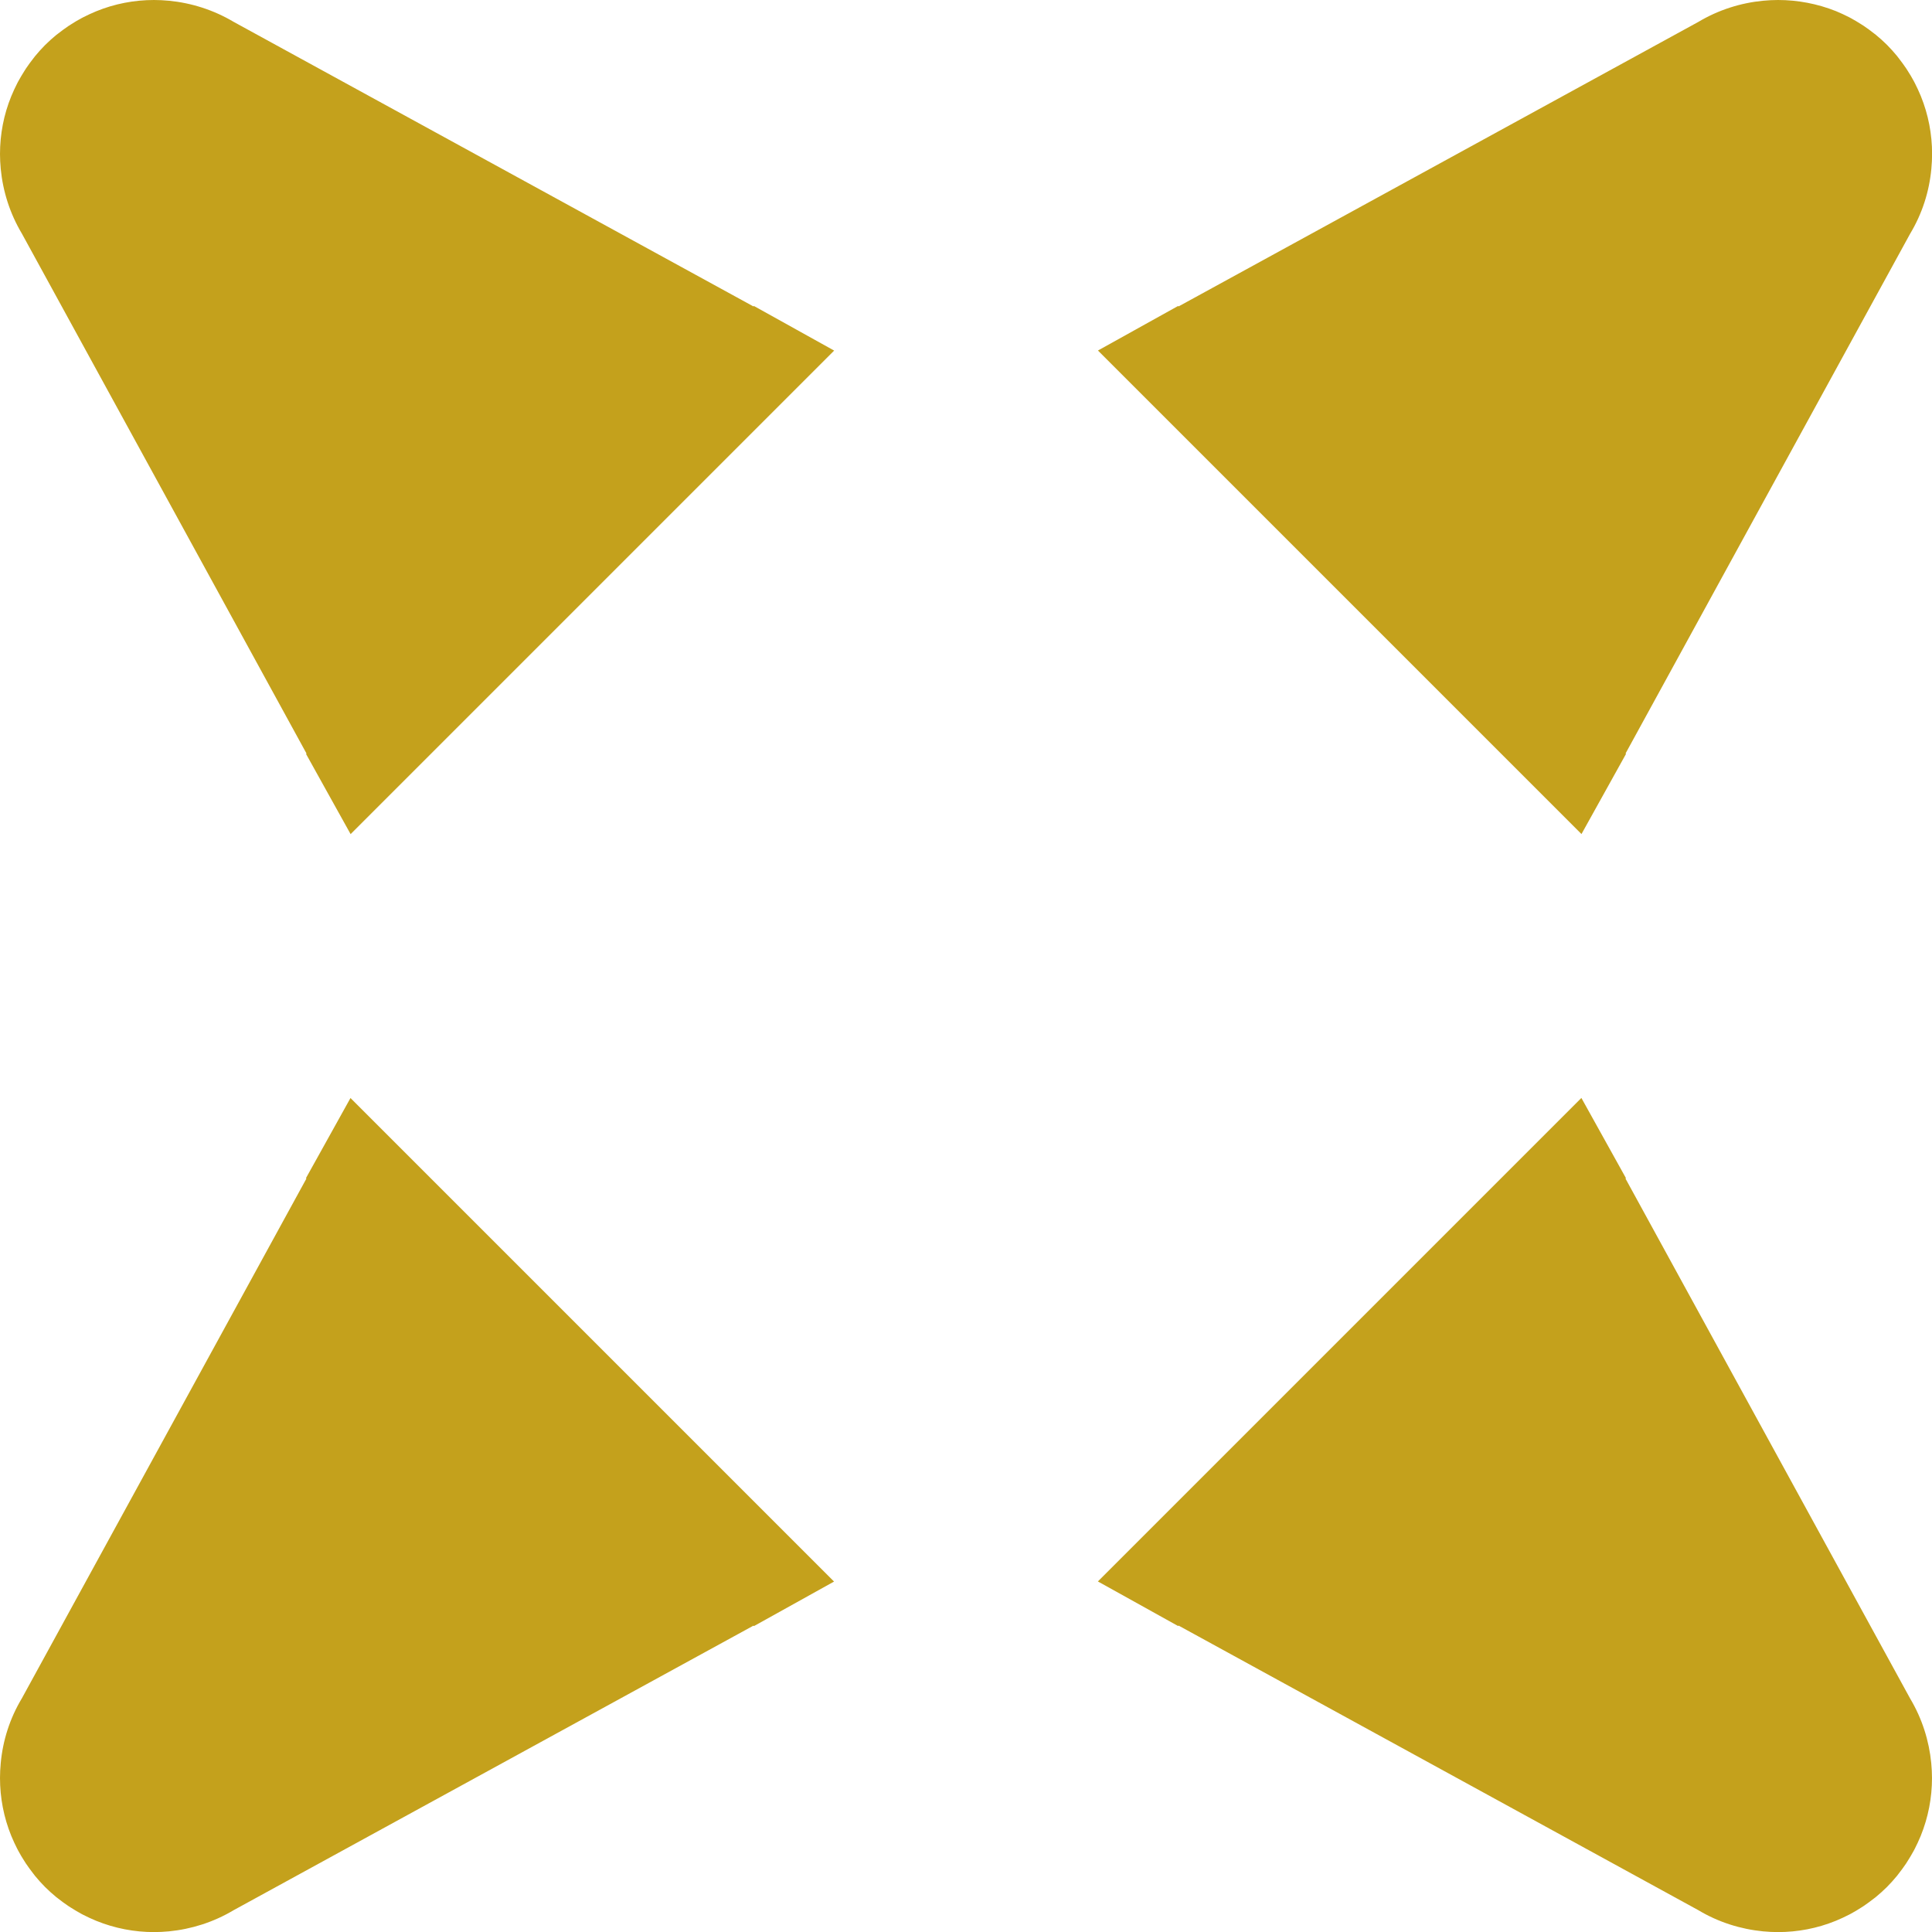
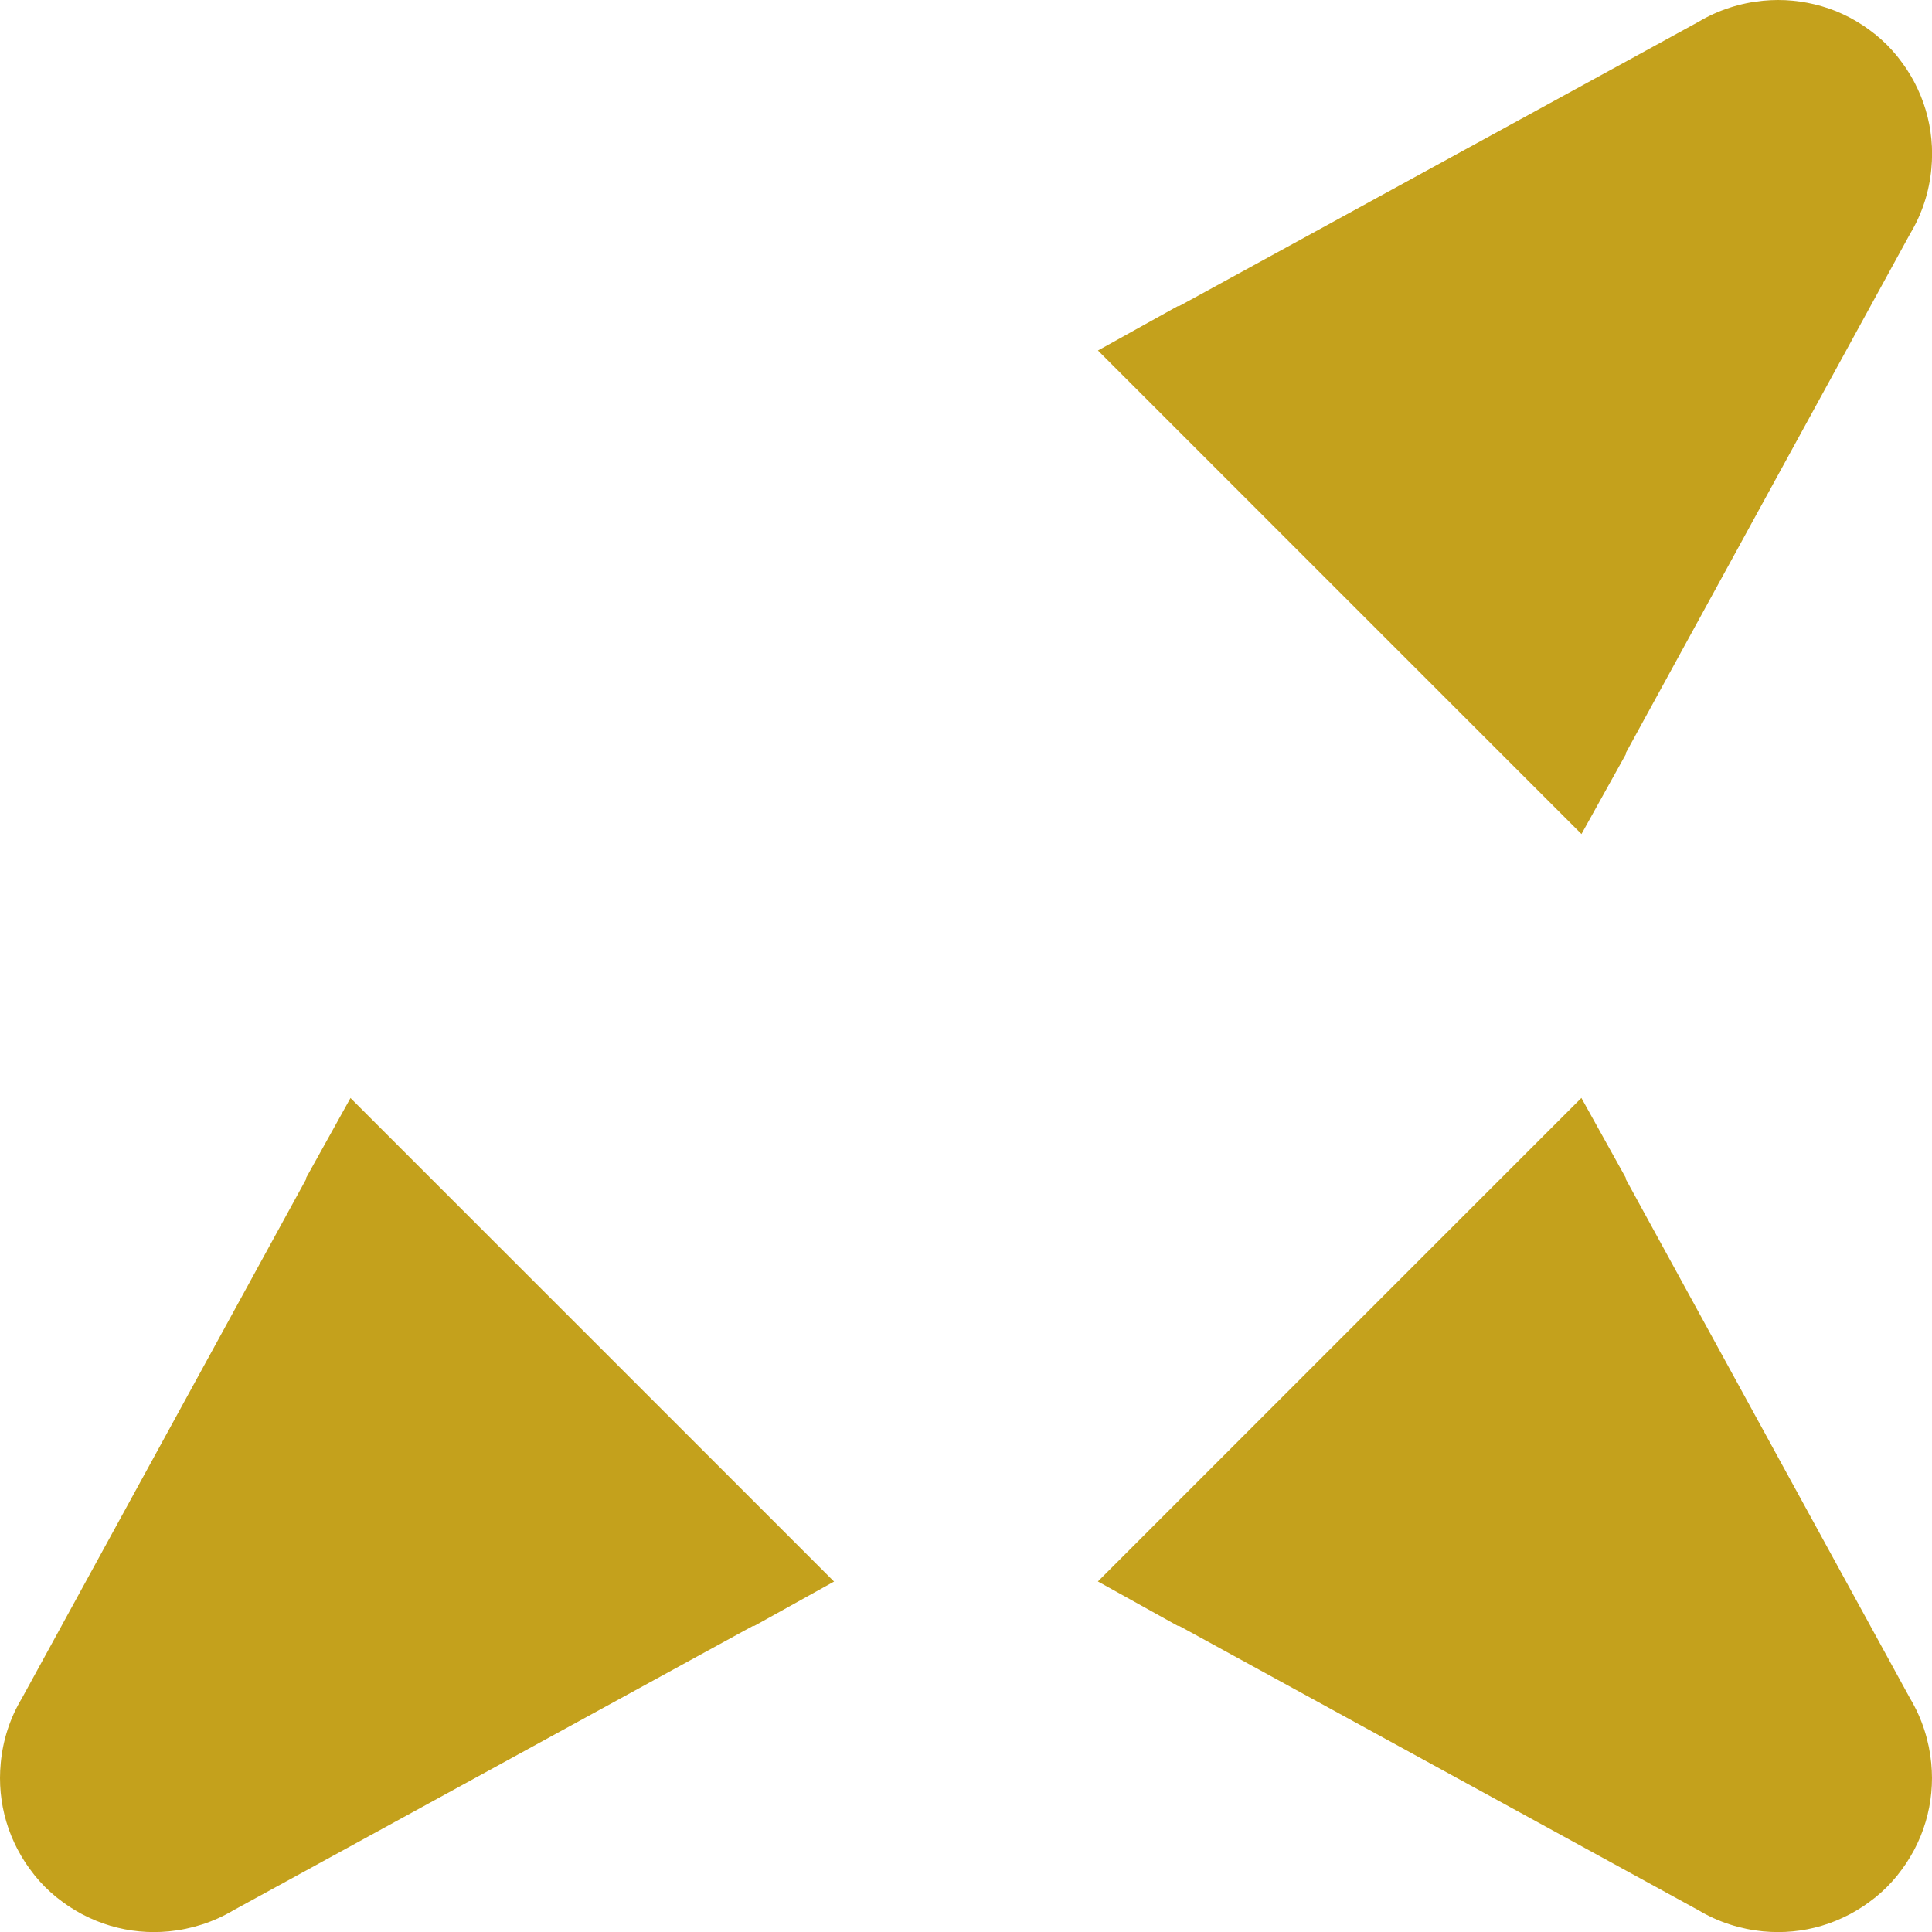
<svg xmlns="http://www.w3.org/2000/svg" width="306" height="306" viewBox="0 0 306 306" fill="none">
  <g clip-path="url(#clip0_202_1343)">
-     <path d="M55.515 173.898L55.414 174.086L48.462 186.593L48.534 186.665L3.469 268.98C1.554 272.161 0.446 275.673 0.115 279.257C0.115 279.257 0.115 279.257 0.115 279.271C0.043 280.048 0 280.826 0 281.603C0 284.726 0.59 287.835 1.785 290.771C1.785 290.8 1.814 290.829 1.828 290.872C2.101 291.534 2.404 292.182 2.735 292.83C2.792 292.93 2.835 293.031 2.893 293.132C3.195 293.708 3.541 294.269 3.901 294.83C3.973 294.945 4.059 295.075 4.131 295.19C4.505 295.737 4.894 296.27 5.311 296.802C5.397 296.903 5.469 297.004 5.541 297.104C6.045 297.709 6.563 298.299 7.125 298.86C7.125 298.86 7.125 298.86 7.139 298.875C7.153 298.889 7.139 298.875 7.153 298.889C7.715 299.451 8.305 299.969 8.909 300.472C9.01 300.559 9.111 300.631 9.212 300.703C9.73 301.12 10.277 301.509 10.824 301.883C10.939 301.969 11.068 302.041 11.184 302.113C11.745 302.473 12.306 302.804 12.882 303.121C12.983 303.178 13.083 303.222 13.184 303.279C13.832 303.61 14.48 303.912 15.142 304.186C15.171 304.186 15.199 304.215 15.242 304.229C18.179 305.424 21.288 306.014 24.396 306.014C25.174 306.014 25.951 305.971 26.728 305.899C26.728 305.899 26.728 305.899 26.743 305.899C30.312 305.553 33.824 304.445 37.005 302.545L119.334 257.48L119.406 257.552L131.914 250.6L132.101 250.499L101.947 220.345L85.683 204.081L55.529 173.927L55.515 173.898Z" fill="#C4A11C" />
+     <path d="M55.515 173.898L55.414 174.086L48.462 186.593L48.534 186.665L3.469 268.98C1.554 272.161 0.446 275.673 0.115 279.257C0.115 279.257 0.115 279.257 0.115 279.271C0.043 280.048 0 280.826 0 281.603C0 284.726 0.59 287.835 1.785 290.771C1.785 290.8 1.814 290.829 1.828 290.872C2.101 291.534 2.404 292.182 2.735 292.83C3.195 293.708 3.541 294.269 3.901 294.83C3.973 294.945 4.059 295.075 4.131 295.19C4.505 295.737 4.894 296.27 5.311 296.802C5.397 296.903 5.469 297.004 5.541 297.104C6.045 297.709 6.563 298.299 7.125 298.86C7.125 298.86 7.125 298.86 7.139 298.875C7.153 298.889 7.139 298.875 7.153 298.889C7.715 299.451 8.305 299.969 8.909 300.472C9.01 300.559 9.111 300.631 9.212 300.703C9.73 301.12 10.277 301.509 10.824 301.883C10.939 301.969 11.068 302.041 11.184 302.113C11.745 302.473 12.306 302.804 12.882 303.121C12.983 303.178 13.083 303.222 13.184 303.279C13.832 303.61 14.48 303.912 15.142 304.186C15.171 304.186 15.199 304.215 15.242 304.229C18.179 305.424 21.288 306.014 24.396 306.014C25.174 306.014 25.951 305.971 26.728 305.899C26.728 305.899 26.728 305.899 26.743 305.899C30.312 305.553 33.824 304.445 37.005 302.545L119.334 257.48L119.406 257.552L131.914 250.6L132.101 250.499L101.947 220.345L85.683 204.081L55.529 173.927L55.515 173.898Z" fill="#C4A11C" />
    <path d="M250.485 132.101L250.586 131.914L257.537 119.406L257.466 119.334L302.545 37.005C304.459 33.824 305.568 30.312 305.899 26.728C305.899 26.728 305.899 26.728 305.899 26.714C305.971 25.937 306.014 25.159 306.014 24.382C306.014 21.259 305.424 18.15 304.229 15.214C304.229 15.185 304.2 15.156 304.186 15.113C303.912 14.451 303.61 13.803 303.279 13.155C303.222 13.055 303.178 12.954 303.121 12.853C302.819 12.277 302.473 11.716 302.113 11.155C302.041 11.04 301.955 10.91 301.883 10.795C301.509 10.248 301.12 9.715 300.703 9.183C300.616 9.082 300.544 8.981 300.472 8.881C299.969 8.276 299.451 7.686 298.889 7.125C298.889 7.125 298.889 7.125 298.875 7.11C298.86 7.096 298.875 7.11 298.86 7.096C298.299 6.535 297.709 6.016 297.104 5.513C297.004 5.426 296.903 5.354 296.802 5.282C296.284 4.865 295.737 4.476 295.19 4.102C295.075 4.016 294.945 3.944 294.83 3.872C294.269 3.512 293.708 3.181 293.132 2.864C293.031 2.807 292.93 2.764 292.83 2.706C292.182 2.375 291.534 2.073 290.872 1.799C290.843 1.799 290.815 1.77 290.771 1.756C287.835 0.59 284.726 0 281.603 0C280.826 0 280.048 0.043 279.271 0.115C279.271 0.115 279.271 0.115 279.257 0.115C275.687 0.461 272.175 1.569 268.994 3.469L186.665 48.534L186.593 48.462L174.086 55.414L173.898 55.515L204.052 85.668L220.317 101.933L250.47 132.087L250.485 132.101Z" fill="#C4A11C" />
    <path d="M173.898 250.485L174.086 250.586L186.593 257.537L186.665 257.466L268.994 302.545C272.161 304.445 275.687 305.553 279.257 305.899C279.257 305.899 279.257 305.899 279.271 305.899C280.048 305.971 280.826 306.014 281.603 306.014C284.726 306.014 287.835 305.424 290.757 304.229C290.786 304.229 290.815 304.2 290.858 304.186C291.52 303.912 292.168 303.61 292.815 303.279C292.916 303.222 293.017 303.178 293.118 303.121C293.693 302.819 294.255 302.473 294.816 302.113C294.931 302.041 295.061 301.955 295.176 301.883C295.723 301.509 296.255 301.12 296.788 300.703C296.889 300.616 296.989 300.544 297.09 300.472C297.695 299.969 298.285 299.451 298.846 298.889C298.846 298.889 298.846 298.889 298.86 298.875C298.875 298.86 298.86 298.875 298.875 298.86C299.436 298.299 299.954 297.709 300.458 297.104C300.544 297.004 300.616 296.903 300.688 296.802C301.106 296.284 301.494 295.737 301.869 295.19C301.955 295.075 302.027 294.945 302.099 294.83C302.459 294.269 302.79 293.708 303.106 293.132C303.164 293.031 303.207 292.93 303.265 292.83C303.596 292.182 303.898 291.534 304.172 290.872C304.172 290.843 304.2 290.815 304.215 290.771C305.409 287.835 305.999 284.726 305.999 281.617C305.999 280.84 305.956 280.063 305.884 279.286C305.884 279.286 305.884 279.286 305.884 279.271C305.539 275.702 304.431 272.19 302.531 269.009L257.451 186.665L257.523 186.593L250.571 174.086L250.47 173.898L220.317 204.052L204.052 220.317L173.898 250.47V250.485Z" fill="#C4A11C" />
-     <path d="M132.101 55.515L131.914 55.414L119.406 48.462L119.334 48.534L37.019 3.469C33.824 1.569 30.312 0.461 26.743 0.115C26.743 0.115 26.743 0.115 26.728 0.115C25.951 0.043 25.174 0 24.396 0C21.273 0 18.164 0.59 15.242 1.785C15.214 1.785 15.185 1.814 15.142 1.828C14.48 2.101 13.832 2.404 13.184 2.735C13.083 2.792 12.983 2.835 12.882 2.893C12.306 3.195 11.745 3.541 11.184 3.901C11.068 3.973 10.939 4.059 10.824 4.131C10.277 4.505 9.744 4.894 9.212 5.311C9.111 5.397 9.01 5.469 8.909 5.541C8.305 6.045 7.715 6.563 7.153 7.125C7.153 7.125 7.153 7.125 7.139 7.139C7.125 7.153 7.139 7.139 7.125 7.153C6.563 7.715 6.045 8.305 5.541 8.909C5.455 9.01 5.383 9.111 5.311 9.212C4.894 9.73 4.505 10.277 4.131 10.824C4.045 10.939 3.973 11.068 3.901 11.184C3.541 11.745 3.21 12.306 2.893 12.882C2.835 12.983 2.792 13.083 2.735 13.184C2.404 13.832 2.101 14.48 1.828 15.142C1.828 15.171 1.799 15.199 1.785 15.242C0.59 18.164 0 21.273 0 24.396C0 25.174 0.043 25.951 0.115 26.728C0.115 26.728 0.115 26.728 0.115 26.743C0.461 30.312 1.569 33.824 3.469 37.005L48.548 119.349L48.476 119.421L55.428 131.928L55.529 132.115L85.683 101.962L101.947 85.697L132.101 55.544V55.515Z" fill="#C4A11C" />
  </g>
  <defs>
    <clipPath id="clip0_202_1343">
      <rect width="306" height="306" fill="white" />
    </clipPath>
  </defs>
</svg>